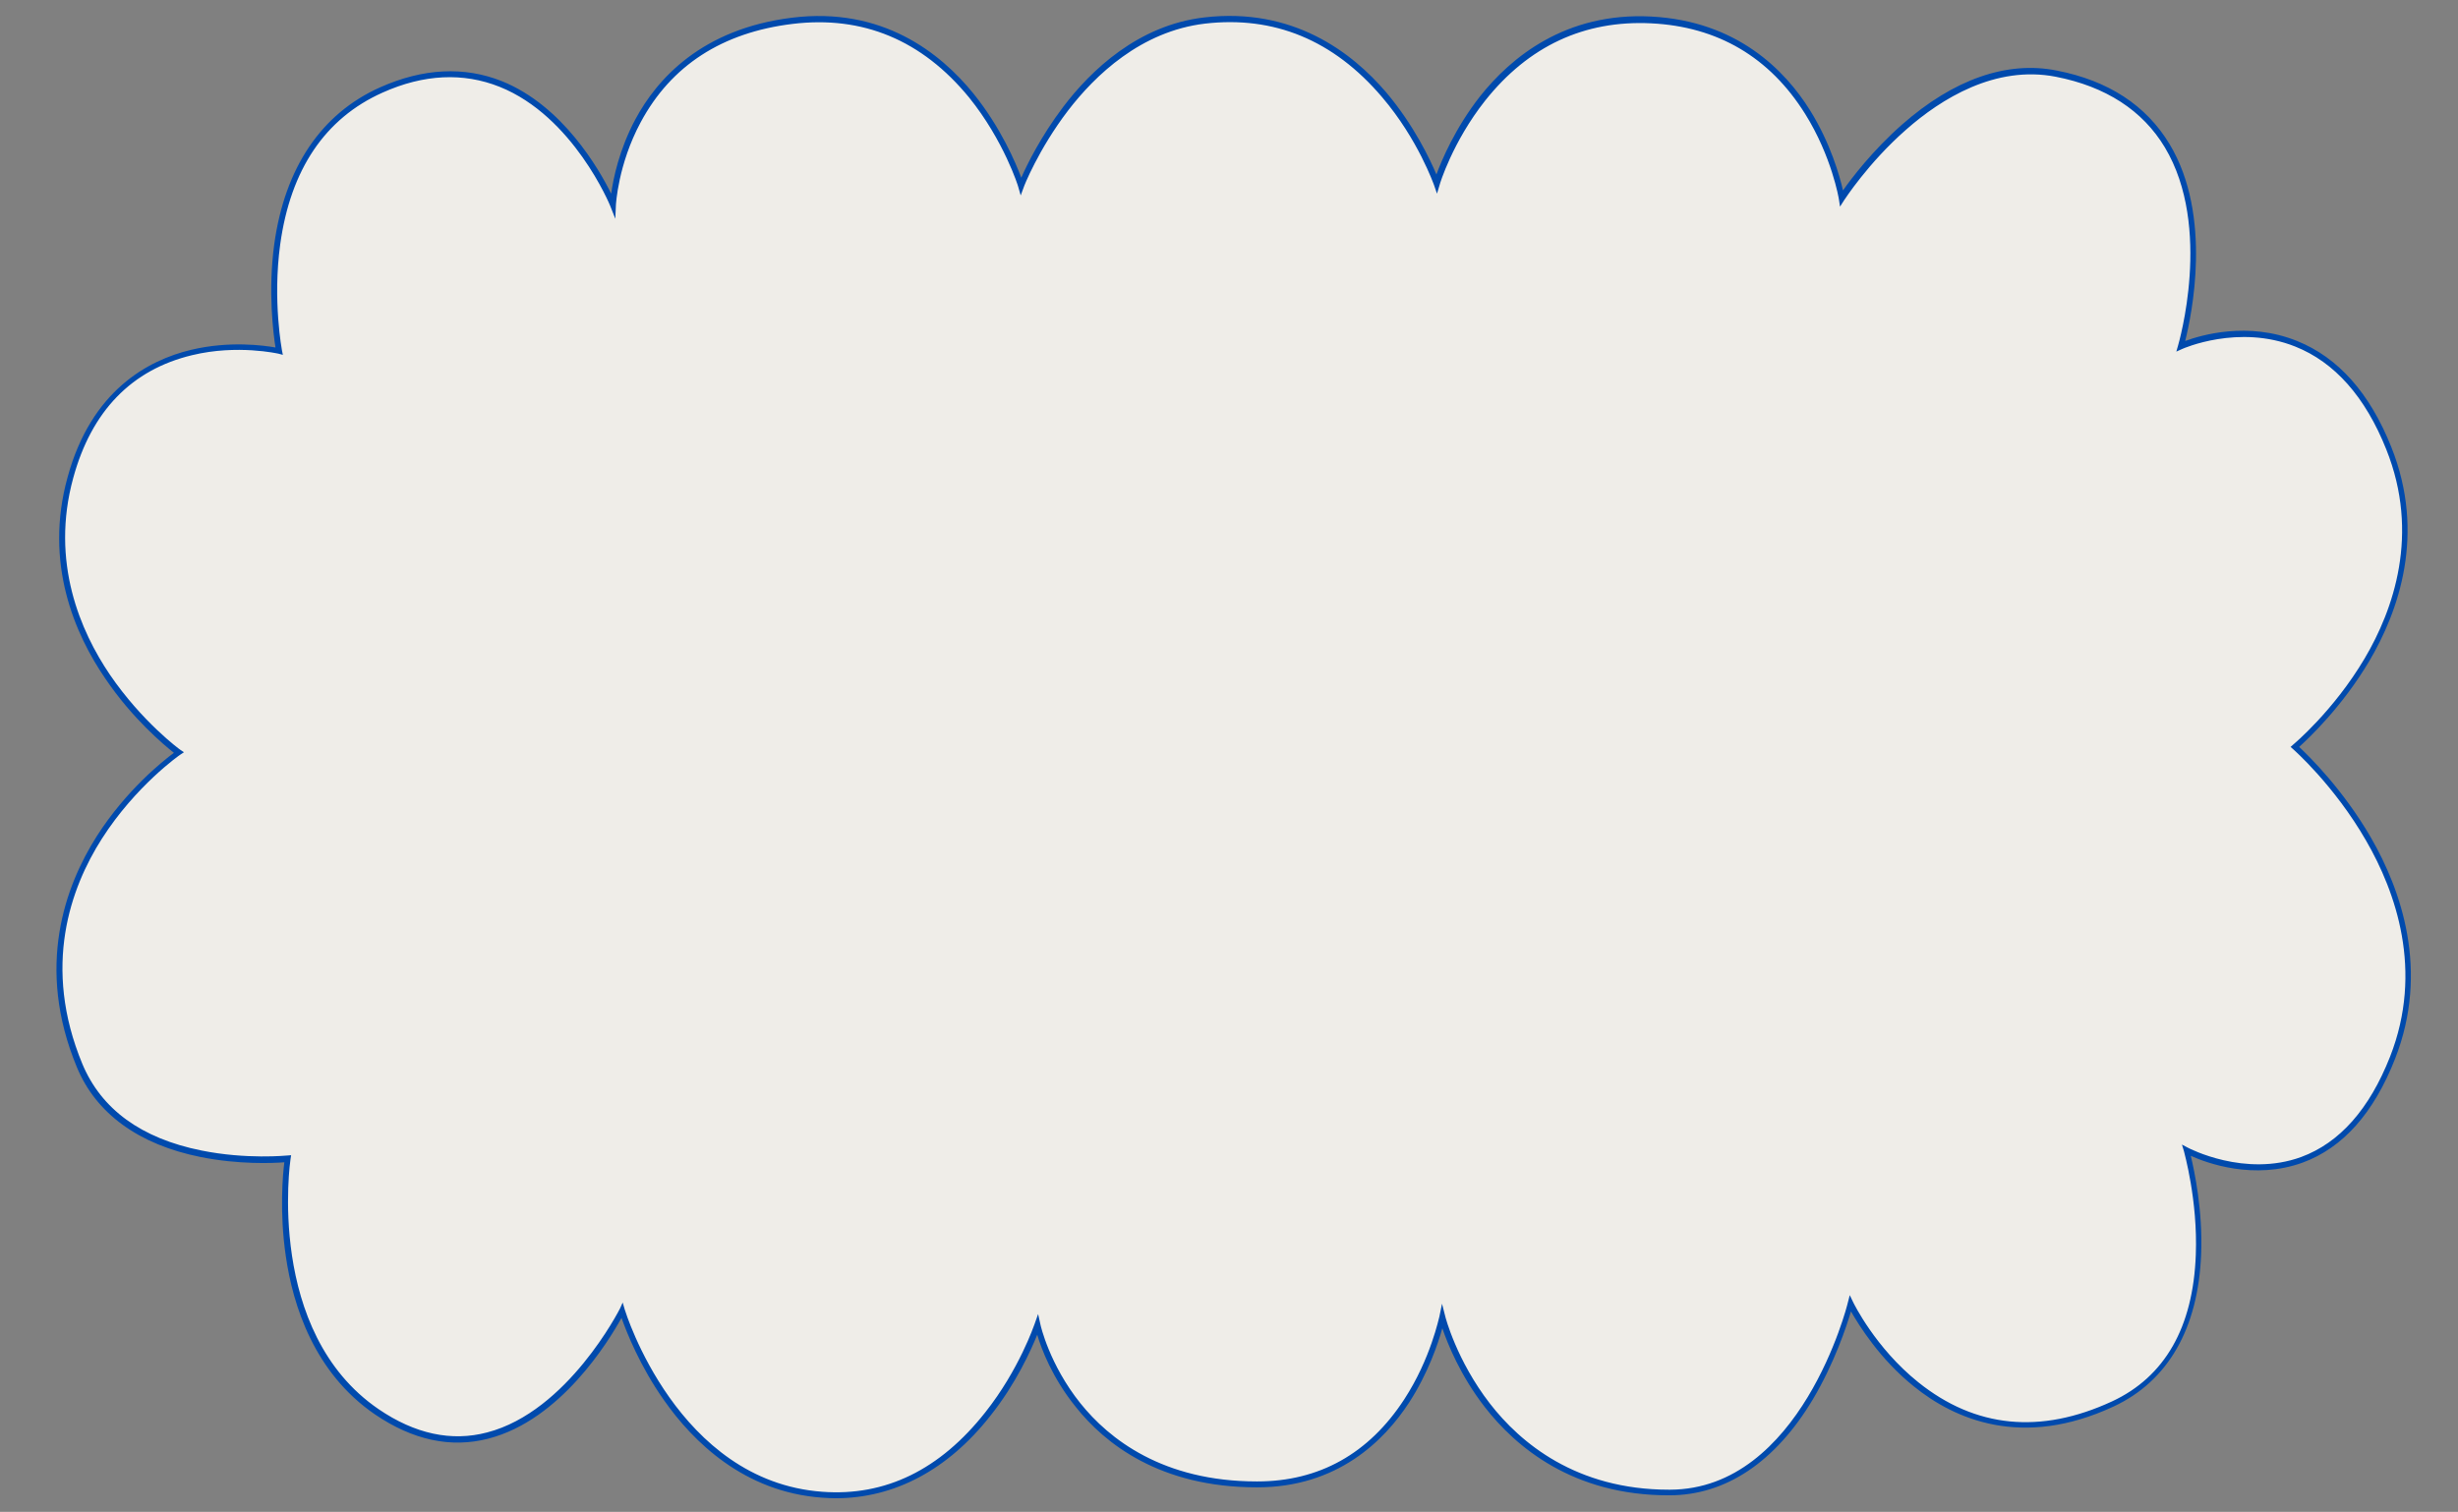
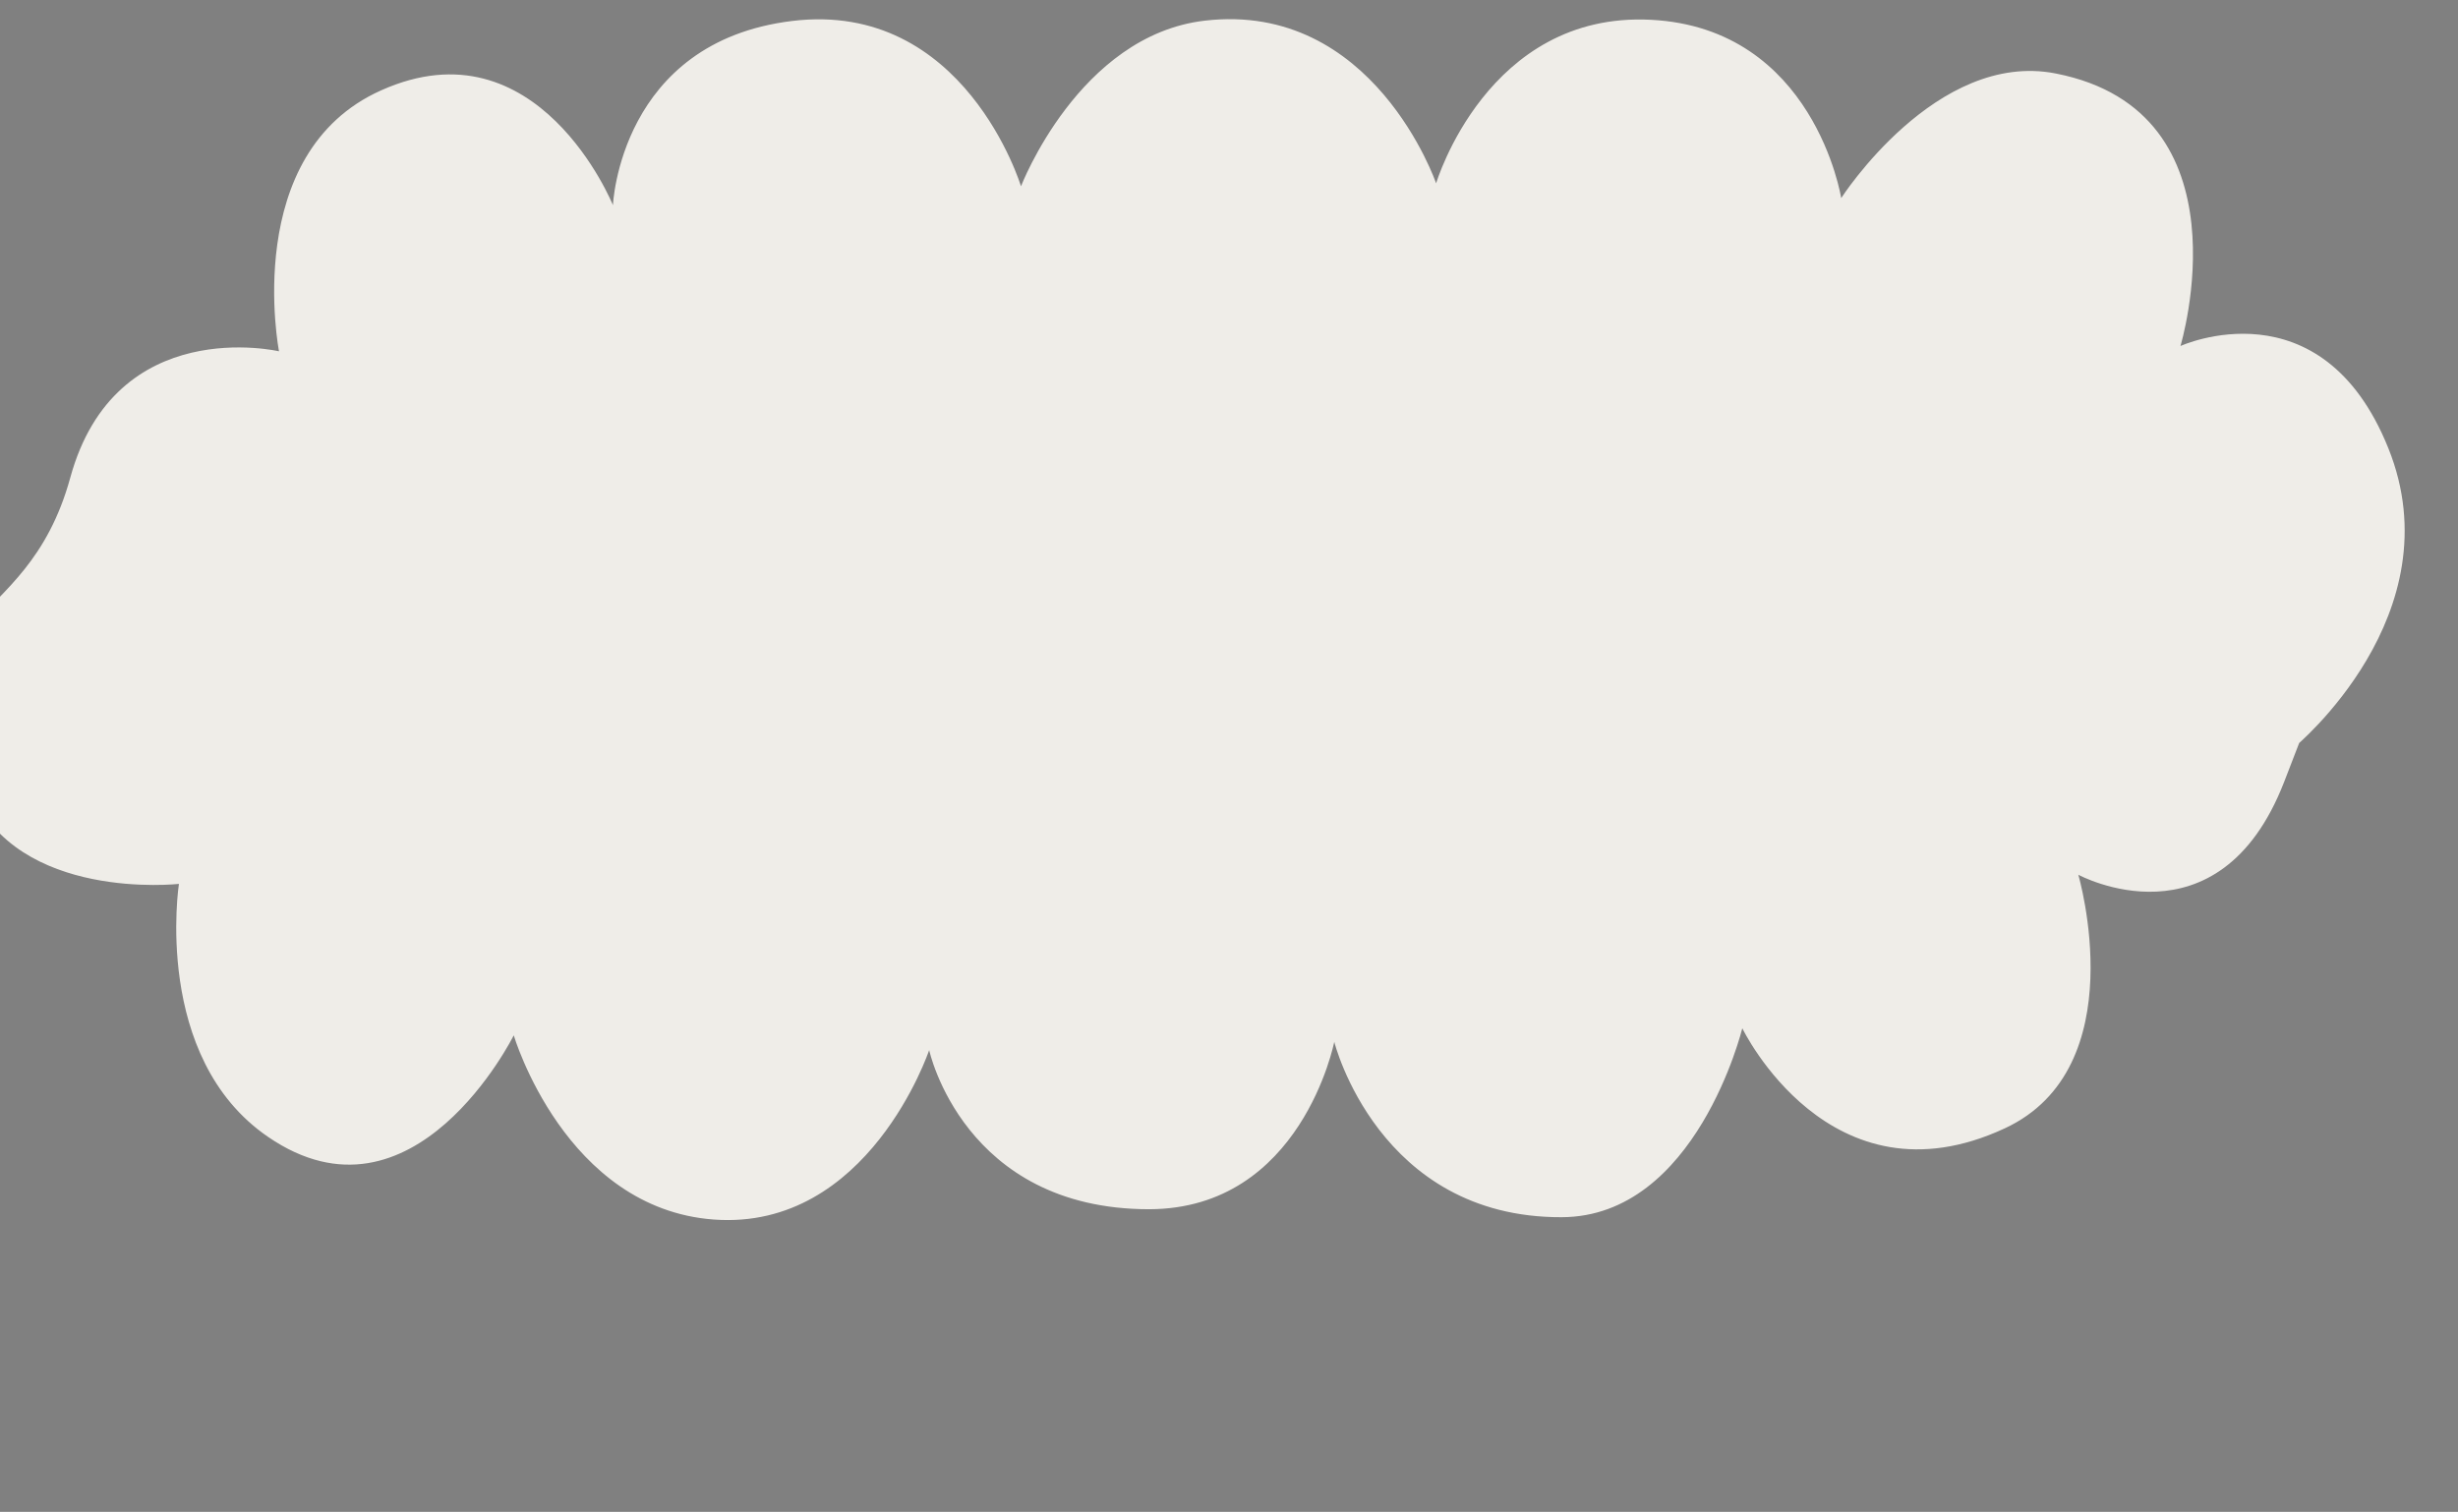
<svg xmlns="http://www.w3.org/2000/svg" fill="#000000" height="512.1" preserveAspectRatio="xMidYMid meet" version="1" viewBox="-19.0 -5.5 832.5 512.1" width="832.5" zoomAndPan="magnify">
  <rect x="-19.0" y="-5.5" width="832.5" height="512.1" fill="#808080" stroke="none" />
  <g id="change1_1">
-     <path d="M758.2,247.5c0,0,54.4-44.8,31.7-101.2s-70.4-34.6-70.4-34.6s24-79.3-42.2-92.3c-40.5-8-72.7,42.2-72.7,42.2 S595.5,4,540.1,1.2s-72.7,55.4-72.7,55.4S446.2-5.2,389,1.5c-42.6,5-62.2,56.1-62.2,56.1s-19.1-63.1-77.5-56S188.6,64,188.6,64 s-25.4-62.7-78.5-38.9c-47.7,21.3-34.6,88.4-34.6,88.4s-55.4-13-70.7,42.8s36.7,93.2,36.7,93.2s-60.5,41.3-33.6,106 c15.7,37.7,70.4,31.6,70.4,31.6s-9.1,58.8,30.2,85.7c49.3,33.8,83.2-34.4,83.2-34.4s17.4,58.7,67.8,62.4 c52.4,3.8,72.9-57.4,72.9-57.4s11.6,53.9,74.5,53.9c51.6-0.1,62.7-56.7,62.7-56.7s14.9,59.6,77,59.4c45.6-0.1,61.2-64,61.2-64 s29.6,61.5,88.9,33.9c44.1-20.5,24.9-85.9,24.9-85.9s47.5,25.7,69.7-31.4S758.2,247.5,758.2,247.5z" fill="#efede8" />
+     <path d="M758.2,247.5c0,0,54.4-44.8,31.7-101.2s-70.4-34.6-70.4-34.6s24-79.3-42.2-92.3c-40.5-8-72.7,42.2-72.7,42.2 S595.5,4,540.1,1.2s-72.7,55.4-72.7,55.4S446.2-5.2,389,1.5c-42.6,5-62.2,56.1-62.2,56.1s-19.1-63.1-77.5-56S188.6,64,188.6,64 s-25.4-62.7-78.5-38.9c-47.7,21.3-34.6,88.4-34.6,88.4s-55.4-13-70.7,42.8s-60.5,41.3-33.6,106 c15.7,37.7,70.4,31.6,70.4,31.6s-9.1,58.8,30.2,85.7c49.3,33.8,83.2-34.4,83.2-34.4s17.4,58.7,67.8,62.4 c52.4,3.8,72.9-57.4,72.9-57.4s11.6,53.9,74.5,53.9c51.6-0.1,62.7-56.7,62.7-56.7s14.9,59.6,77,59.4c45.6-0.1,61.2-64,61.2-64 s29.6,61.5,88.9,33.9c44.1-20.5,24.9-85.9,24.9-85.9s47.5,25.7,69.7-31.4S758.2,247.5,758.2,247.5z" fill="#efede8" />
  </g>
  <g id="change2_1">
-     <path d="M264,502c-1.5,0-3.1-0.1-4.6-0.2c-26.4-1.9-43.7-19-53.5-33c-8.2-11.6-12.7-23.1-14.4-27.9 c-4.3,7.8-20.6,34.6-45.1,40.9c-12.7,3.3-25.6,0.5-38.4-8.2c-20.6-14.1-27.8-36.9-30.2-53.6c-2.2-15-1-27.9-0.5-31.8 c-3.8,0.3-15.5,0.8-28.4-1.8C28,382.2,13.5,371.7,7,355.9c-14-33.8-4-61.2,6.8-78.2c9.9-15.5,22.3-25.4,26.1-28.2 c-3.4-2.7-14-11.5-23.2-25.1c-10.3-15-20.9-39.1-12.8-68.3c8-29.3,27.2-39.6,41.8-43.1c13-3.1,24.6-1.5,28.6-0.8 c-0.7-4.5-2.6-19-0.4-35.1c3.6-25.8,15.9-44.1,35.8-53c14.6-6.5,28.5-7.2,41.3-2.1c20.6,8.3,32.9,29.8,37,38.1 c0.7-5.1,2.7-14.9,8.2-25.2c7.3-13.6,22.4-30.6,53-34.4s50.3,11.9,61.5,25.7c9.2,11.4,14.3,23.4,16.2,28.5c1.9-4.4,6.7-14.1,14.2-24 c9.4-12.4,25.4-27.7,47.8-30.3c30-3.5,50,11.8,61.6,25.4c9.4,11.1,14.9,22.8,17,27.8c1.8-4.9,6.4-15.8,14.8-26.5 c10.4-13.1,28.9-28.5,57.9-27s45.3,18.1,53.8,31.7c7,11.2,10.1,22.4,11.2,27.2c2.8-4,10-13.5,20-22.3c17.4-15.3,35.5-21.7,52.4-18.3 c17.5,3.4,30.3,11.8,38.2,24.9c14.7,24.4,7.4,58.3,5.3,66.7c5.4-2,21.3-6.7,37.9,0c13.9,5.6,24.6,17.6,31.9,35.9 c11.8,29.5,2.5,55.7-7.5,72.6c-9.2,15.5-20.5,26.1-23.7,29c3.2,3,14.8,14.3,24.3,30.7c10.2,17.7,19.9,45,8.2,74.9 c-7.2,18.4-17.7,30.2-31.3,35.2c-16.5,6-32.4,0.2-37.9-2.3c1.2,5.1,4.1,18.5,3.5,33.4c-1,25.1-11.2,42.9-29.6,51.5 c-31.1,14.5-54,4.3-67.7-6.8c-11.5-9.2-18.6-20.7-21.3-25.4c-1.5,5.1-5.6,17.5-12.9,29.8c-12.7,21.2-29.5,32.5-48.6,32.5 c-0.1,0-0.2,0-0.3,0c-32.3,0-51.7-16.3-62.3-30c-8.2-10.6-12.5-21.3-14.3-26.6c-1.4,5.1-4.8,15.2-11.2,25.1 c-8.5,13.1-24.4,28.8-51.5,28.8h-0.1c-32.8,0-51.5-14.8-61.4-27.3c-7.9-9.8-11.6-19.6-13-24.4c-2.1,5.2-7.2,16.6-15.9,27.5 C302,492.4,283.9,502,264,502z M191.9,435.7l0.7,2.4c0.2,0.6,17.8,58.1,66.9,61.7c21.4,1.6,39.9-7.5,55.2-26.9 c11.5-14.5,16.6-29.7,16.7-29.9l1.2-3.4l0.8,3.6c0,0.1,3,13.5,13.5,26.6c9.7,12.1,27.9,26.5,59.8,26.5h0.1c21,0,37.8-9.4,49.8-27.8 c9-13.8,11.8-27.9,11.9-28l0.9-4.4l1.1,4.3c0,0.1,3.8,14.9,15.1,29.5c10.3,13.3,29.2,29.2,60.7,29.2c0.1,0,0.2,0,0.3,0 c44.3-0.1,60.1-62.6,60.2-63.2l0.7-2.7l1.2,2.5c0.1,0.2,7.5,15.4,22,27c19.3,15.5,41.4,17.7,65.6,6.5c17.9-8.3,27.5-25.1,28.4-49.7 c0.7-18.5-4-34.8-4-35l-0.7-2.3l2.1,1.1c0.2,0.1,19.2,10.1,38.3,3.1c13-4.8,23.1-16.2,30.1-34c11.4-29.1,1.9-55.8-8.1-73.1 c-10.8-18.8-24.6-30.9-24.7-31l-0.9-0.8l0.9-0.8c0.1-0.1,13.6-11.3,24.2-29.2c9.7-16.4,18.8-42.1,7.3-70.8 c-7.1-17.8-17.5-29.5-30.8-34.8c-19.2-7.7-38.1,0.7-38.3,0.8l-2,0.9l0.6-2.1c0.1-0.4,11.8-40-4.5-67.1c-7.5-12.5-20-20.6-36.9-23.9 c-20.5-4-38.9,7.5-50.7,17.9c-12.9,11.3-20.9,23.8-21,23.9l-1.4,2.2l-0.4-2.6c0-0.1-2.4-14.4-11.4-28.8 c-12-19.2-29.6-29.6-52.2-30.7c-22.6-1.1-41.5,7.7-56.2,26.2c-11,13.9-15.4,28.3-15.4,28.5l-0.9,3l-1-2.9 c-0.1-0.2-5.4-15.5-17.6-29.8C432.6,8,412.4-0.2,389.1,2.5C367.4,5.1,351.9,20,342.7,32c-10,13.1-15,25.8-15,26l-1,2.7l-0.8-2.8 c0-0.2-4.9-15.8-16.7-30.4c-15.9-19.4-36-27.8-59.8-24.9S208.3,16.7,198,35.9c-7.7,14.3-8.4,28-8.4,28.1l-0.2,4.6l-1.7-4.3 c-0.1-0.3-12.5-30.4-37.5-40.4c-12.3-4.9-25.7-4.3-39.7,2c-19.4,8.7-31.1,26-34.6,51.4c-2.6,19.1,0.6,35.8,0.6,35.9l0.3,1.5 l-1.5-0.4c-0.1,0-13.9-3.2-29.2,0.5c-20.5,4.9-34.1,18.9-40.3,41.6c-7.8,28.5,2.5,52,12.4,66.6c10.9,16,23.7,25.4,23.9,25.5l1.2,0.8 l-1.2,0.8c-0.2,0.1-15.1,10.5-26.6,28.5c-10.6,16.6-20.3,43.3-6.6,76.3c6.4,15.3,19.9,25.2,40.3,29.3c15.3,3.1,28.9,1.7,29.1,1.7 l1.3-0.1l-0.2,1.3c-0.1,0.6-8.5,58.5,29.8,84.7c12.3,8.4,24.7,11.1,36.8,7.9c27.3-7.1,44.8-41.6,45-42L191.9,435.7z" fill="#004aad" />
-   </g>
+     </g>
</svg>